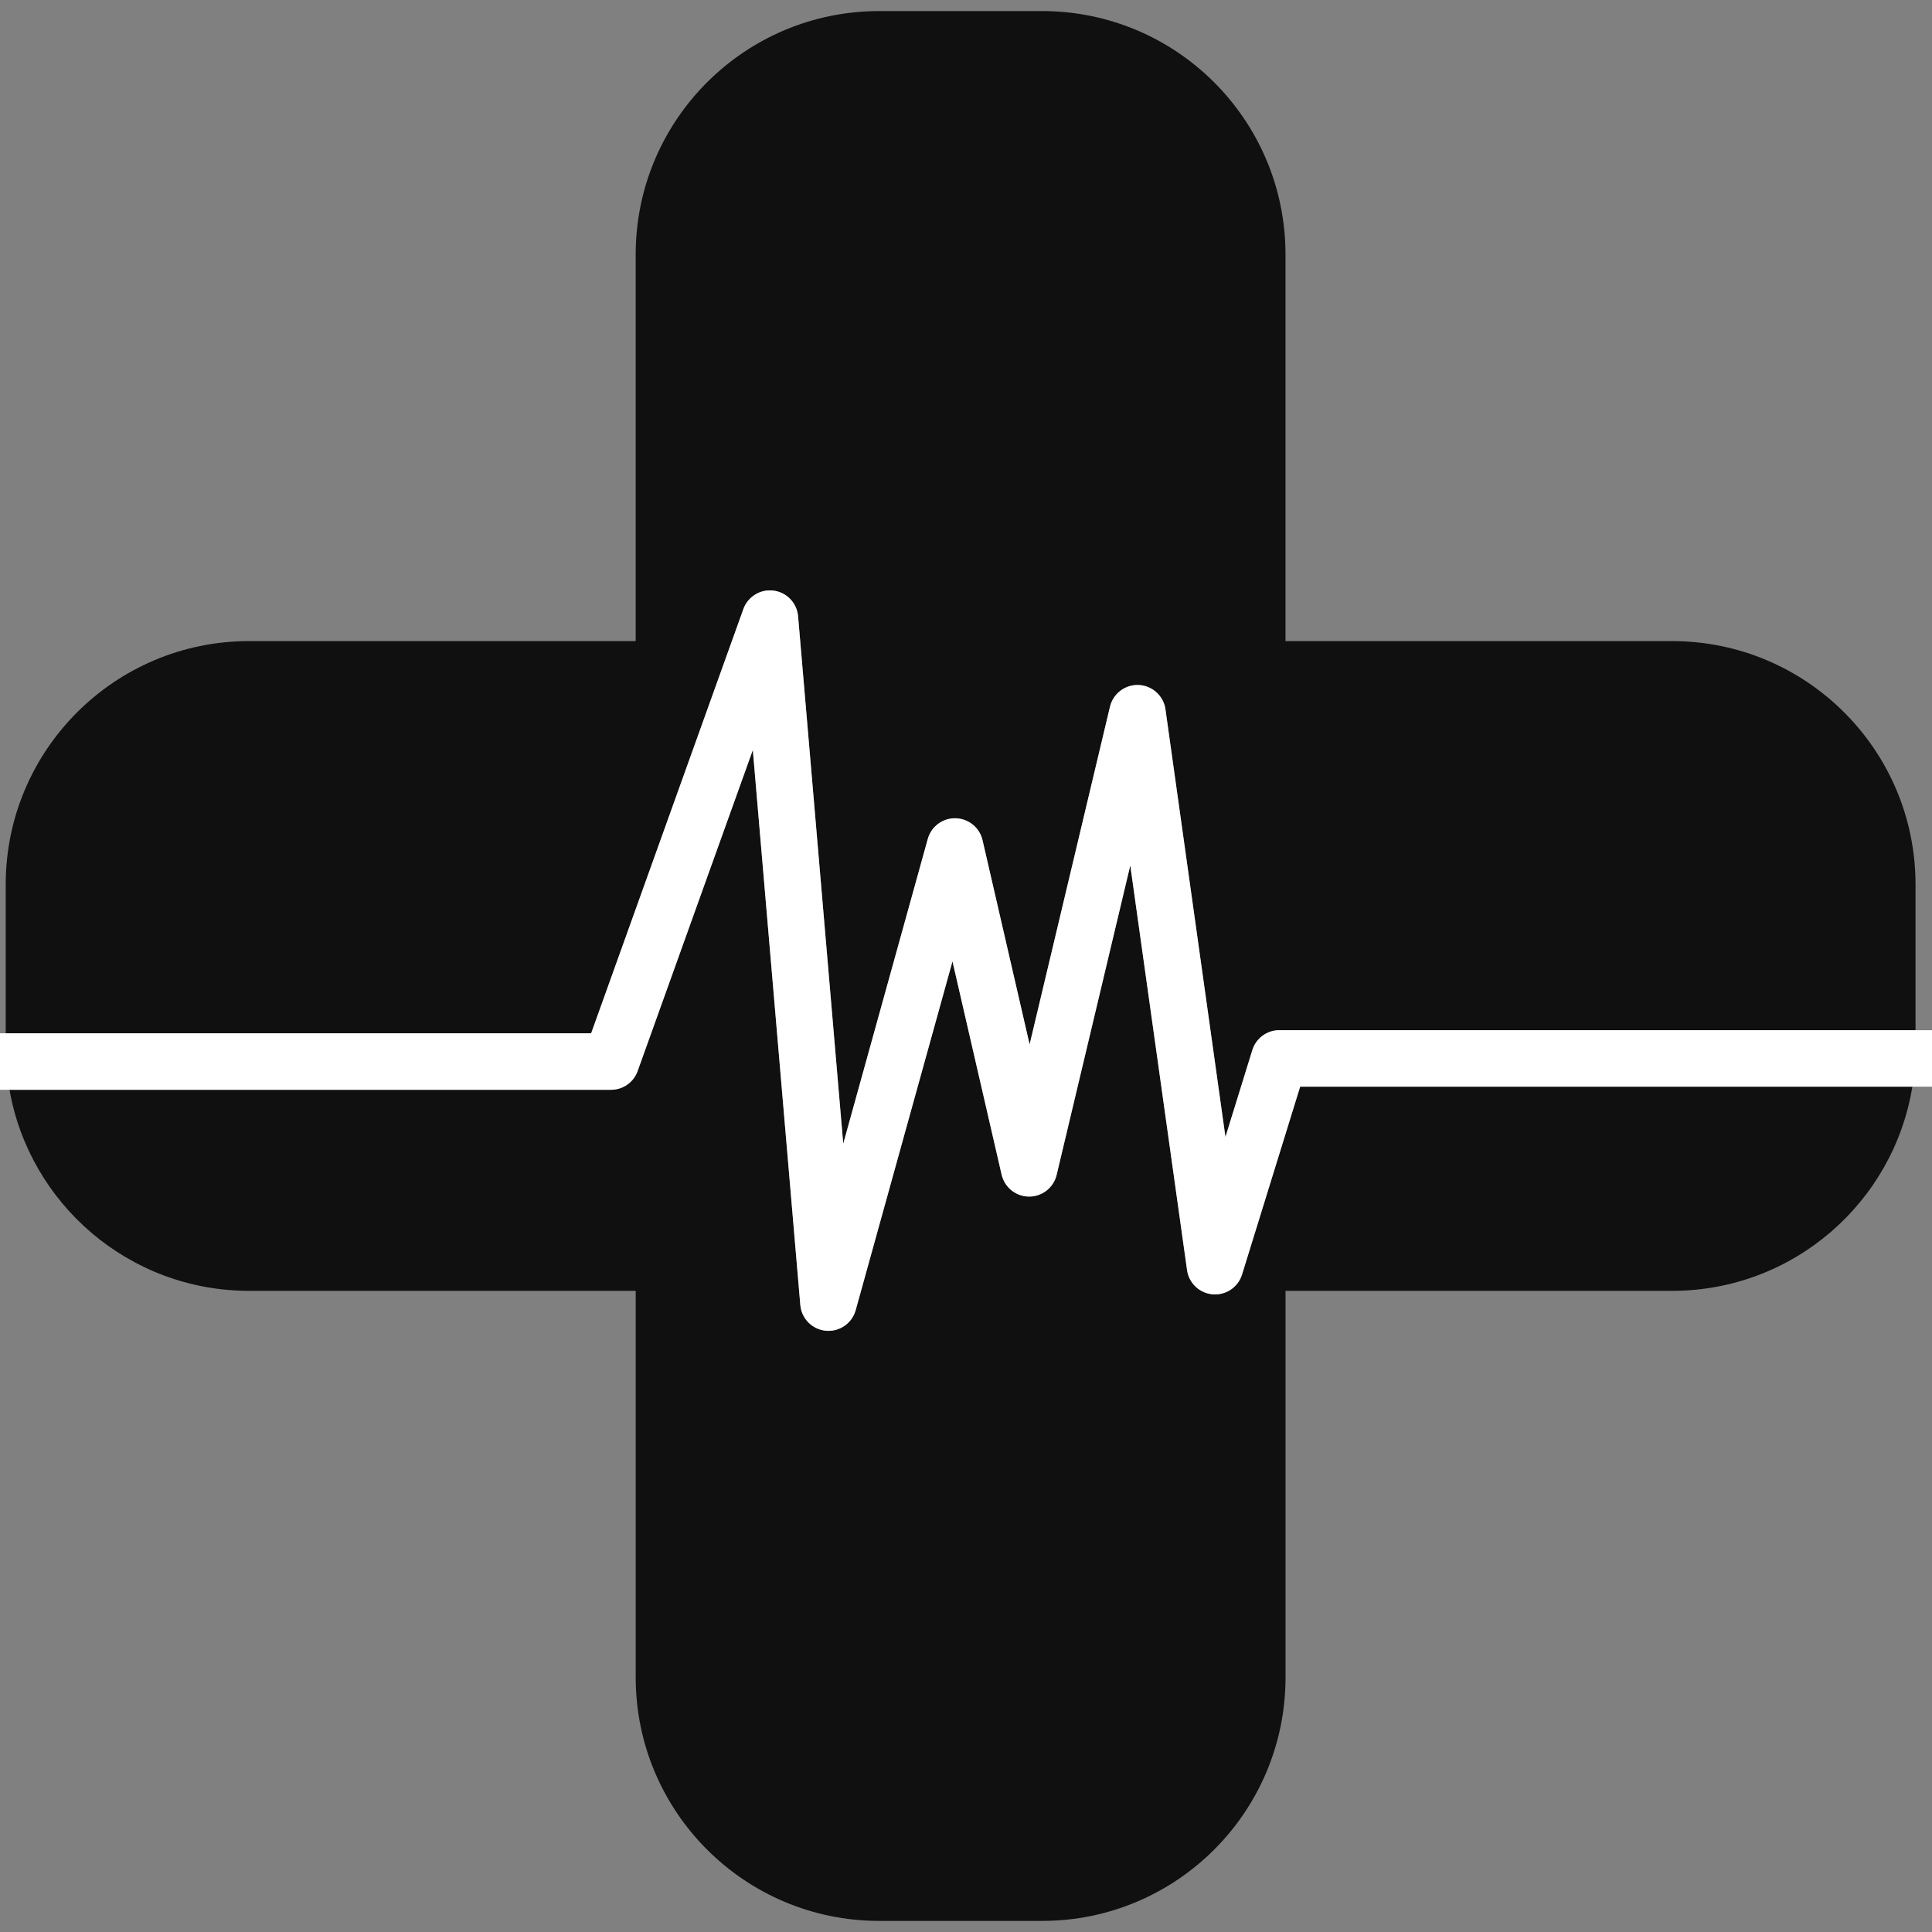
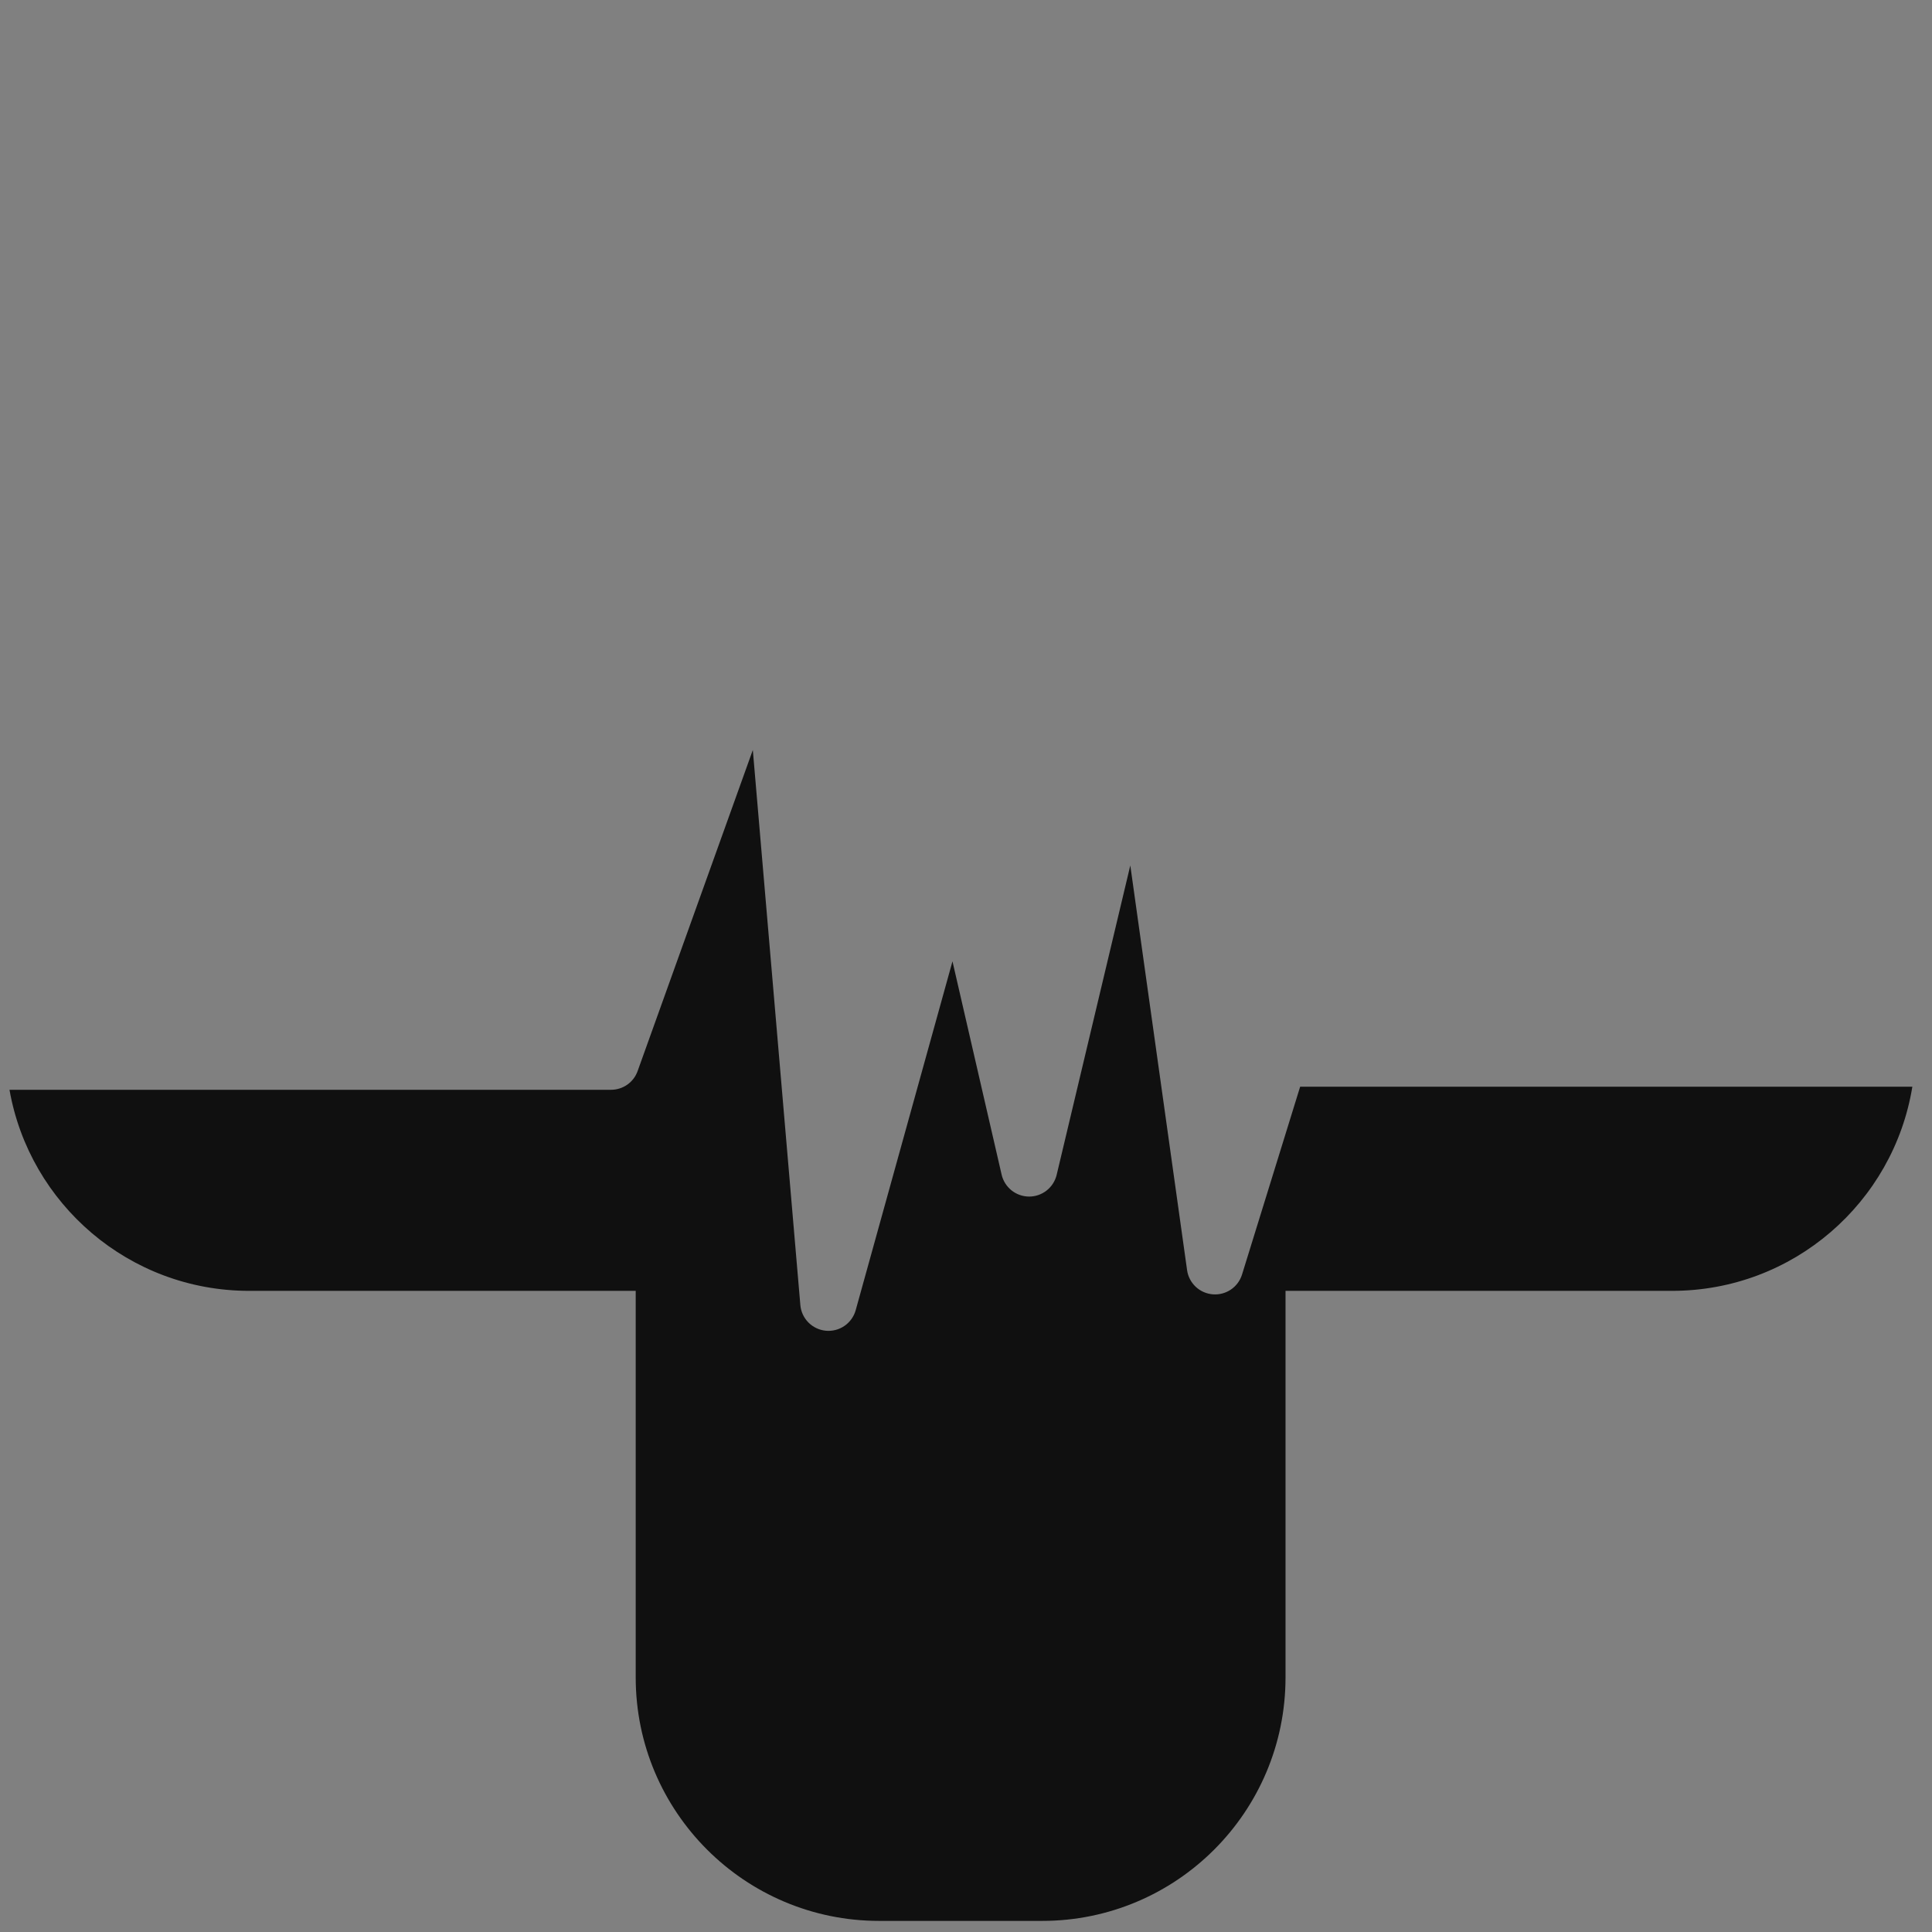
<svg xmlns="http://www.w3.org/2000/svg" width="70" height="70" viewBox="0 0 70 70" fill="none">
  <rect x="0" y="0" width="70" height="70" fill="#808080" stroke="none" />
  <g clip-path="url(#clip0_4027_1910)">
-     <path d="M26.933 22.069C27.011 21.849 27.163 21.663 27.362 21.541C27.561 21.419 27.797 21.369 28.028 21.399C28.26 21.429 28.474 21.538 28.636 21.706C28.797 21.875 28.896 22.094 28.916 22.327L30.552 41.439L33.615 30.398C33.675 30.178 33.807 29.985 33.99 29.849C34.173 29.713 34.396 29.642 34.624 29.648C34.851 29.653 35.071 29.734 35.247 29.877C35.424 30.021 35.548 30.22 35.599 30.441L37.304 37.842L40.217 25.605C40.331 25.126 40.77 24.798 41.261 24.819C41.499 24.831 41.726 24.925 41.902 25.085C42.078 25.246 42.193 25.463 42.226 25.7L44.4 41.195L45.374 38.046C45.439 37.837 45.569 37.654 45.745 37.525C45.921 37.395 46.134 37.325 46.352 37.325H69.403V32.049C69.403 27.178 65.454 23.228 60.58 23.228H46.576V9.223C46.576 4.35 42.627 0.401 37.754 0.401H31.855C26.983 0.401 23.032 4.35 23.032 9.223V23.228H9.027C4.158 23.228 0.207 27.178 0.207 32.048V37.438H21.418L26.933 22.069Z" fill="#101010" />
    <path d="M45.001 46.179C44.932 46.401 44.79 46.593 44.597 46.724C44.404 46.854 44.173 46.915 43.941 46.896C43.709 46.877 43.49 46.78 43.321 46.621C43.152 46.461 43.042 46.249 43.01 46.018L40.953 31.356L38.285 42.567C38.231 42.791 38.104 42.99 37.923 43.133C37.743 43.276 37.519 43.354 37.289 43.354H37.285C37.054 43.353 36.831 43.274 36.65 43.13C36.47 42.986 36.343 42.785 36.291 42.56L34.51 34.831L31.004 47.469C30.94 47.7 30.796 47.902 30.599 48.038C30.401 48.175 30.162 48.237 29.923 48.215C29.684 48.193 29.46 48.087 29.291 47.917C29.122 47.746 29.018 47.522 28.998 47.283L27.276 27.174L23.102 38.807C23.031 39.006 22.901 39.178 22.728 39.299C22.556 39.42 22.35 39.485 22.139 39.485H0.344C1.071 43.624 4.683 46.77 9.028 46.77H23.033V60.775C23.033 65.648 26.984 69.598 31.856 69.598H37.755C42.628 69.598 46.577 65.648 46.577 60.775V46.77H60.581C64.97 46.77 68.607 43.567 69.288 39.373H47.107L45.001 46.179Z" fill="#101010" />
-     <path d="M72.977 37.325H46.353C46.134 37.325 45.921 37.395 45.745 37.525C45.569 37.655 45.44 37.837 45.375 38.046L44.4 41.195L42.227 25.7C42.194 25.463 42.079 25.246 41.903 25.086C41.727 24.925 41.5 24.831 41.261 24.819C40.77 24.798 40.331 25.126 40.217 25.605L37.305 37.842L35.599 30.442C35.548 30.22 35.424 30.021 35.248 29.878C35.071 29.734 34.852 29.653 34.624 29.648C34.397 29.642 34.173 29.713 33.991 29.849C33.808 29.985 33.676 30.178 33.615 30.398L30.552 41.439L28.916 22.327C28.896 22.095 28.797 21.876 28.636 21.707C28.475 21.538 28.26 21.43 28.029 21.399C27.797 21.369 27.562 21.419 27.363 21.541C27.163 21.663 27.012 21.849 26.933 22.069L21.419 37.438H-2.976C-3.248 37.438 -3.508 37.546 -3.7 37.738C-3.892 37.93 -4 38.19 -4 38.462C-4 38.733 -3.892 38.993 -3.7 39.185C-3.508 39.377 -3.248 39.485 -2.976 39.485H22.139C22.349 39.485 22.555 39.42 22.728 39.299C22.9 39.178 23.031 39.006 23.102 38.807L27.276 27.174L28.997 47.283C29.018 47.522 29.122 47.746 29.291 47.917C29.46 48.087 29.683 48.192 29.922 48.215C30.161 48.237 30.401 48.174 30.598 48.038C30.796 47.902 30.939 47.7 31.003 47.469L34.51 34.831L36.291 42.56C36.343 42.785 36.469 42.986 36.65 43.13C36.83 43.274 37.054 43.353 37.285 43.354H37.288C37.519 43.354 37.742 43.276 37.923 43.133C38.104 42.99 38.231 42.791 38.284 42.567L40.952 31.356L43.009 46.018C43.041 46.249 43.151 46.461 43.321 46.621C43.49 46.78 43.709 46.877 43.941 46.896C44.172 46.915 44.404 46.854 44.596 46.724C44.789 46.593 44.932 46.401 45.001 46.179L47.107 39.372H72.977C73.111 39.372 73.244 39.346 73.368 39.294C73.493 39.243 73.605 39.168 73.7 39.073C73.795 38.977 73.871 38.865 73.922 38.74C73.974 38.616 74 38.483 74 38.349C74 38.214 73.974 38.081 73.922 37.957C73.871 37.833 73.796 37.72 73.701 37.625C73.606 37.53 73.493 37.455 73.368 37.403C73.244 37.352 73.111 37.325 72.977 37.325Z" fill="white" />
  </g>
  <defs>
    <clipPath id="clip0_4027_1910">
      <rect width="70" height="70" fill="white" />
    </clipPath>
  </defs>
</svg>